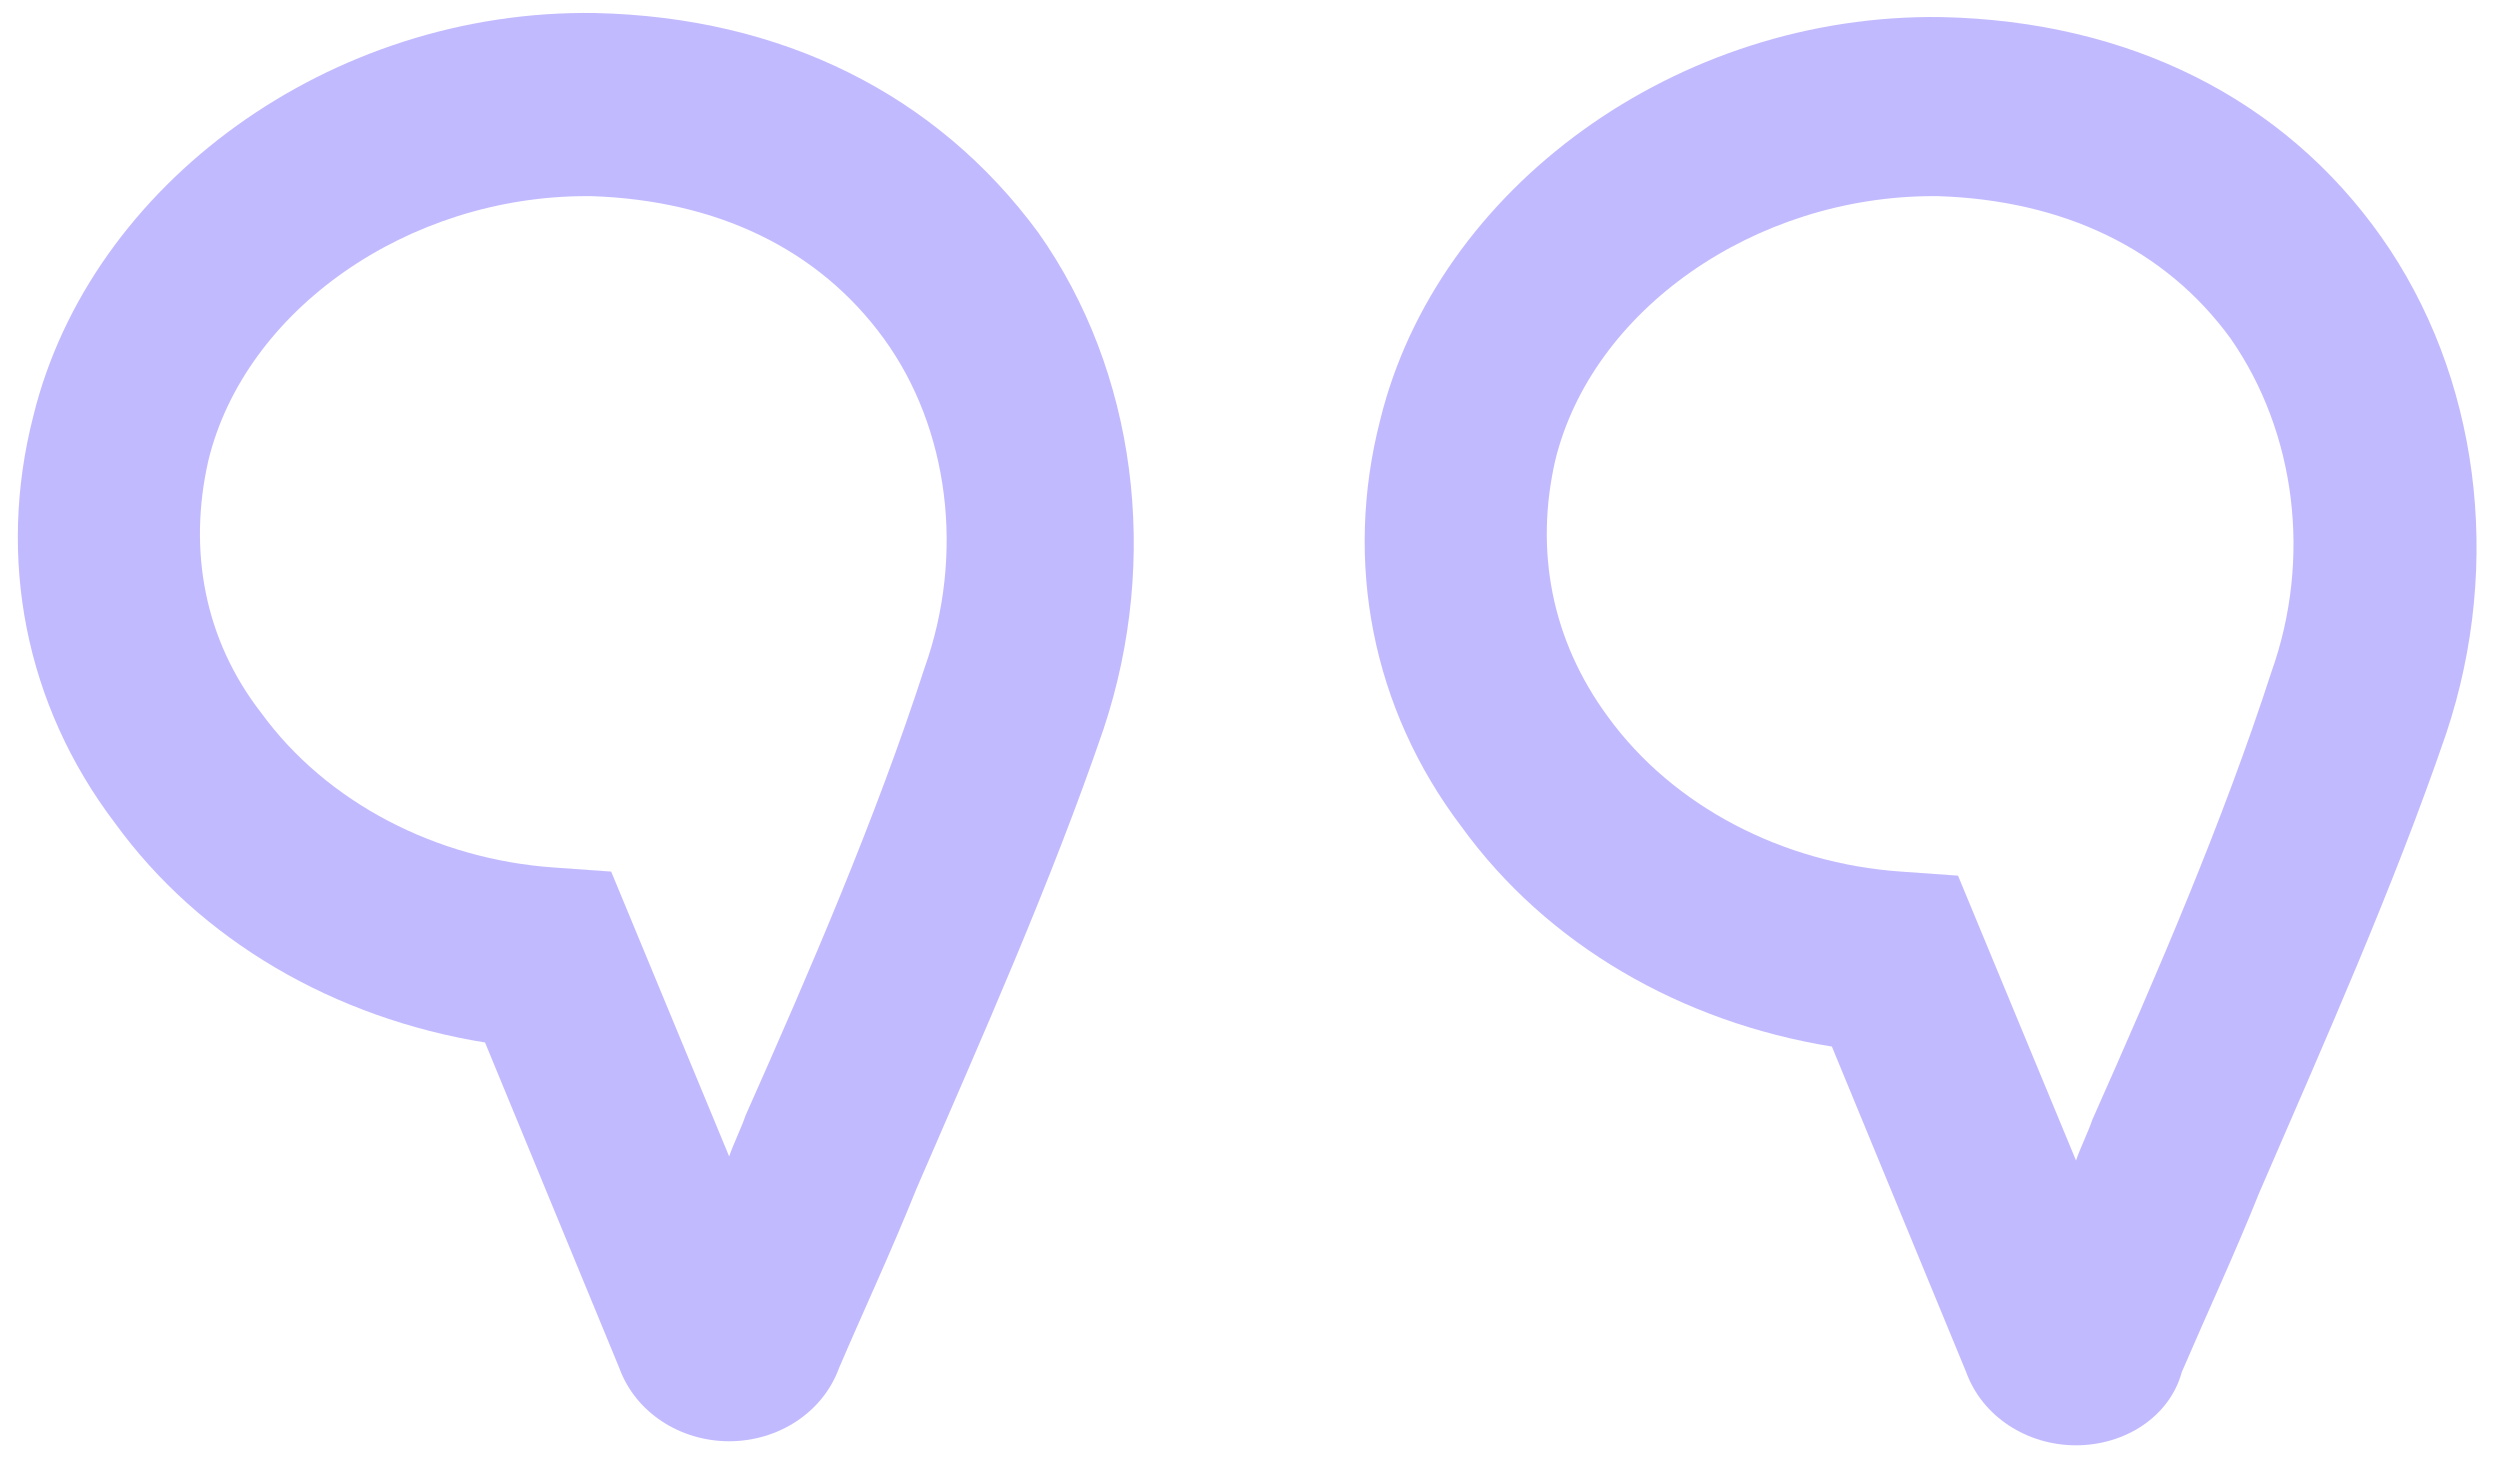
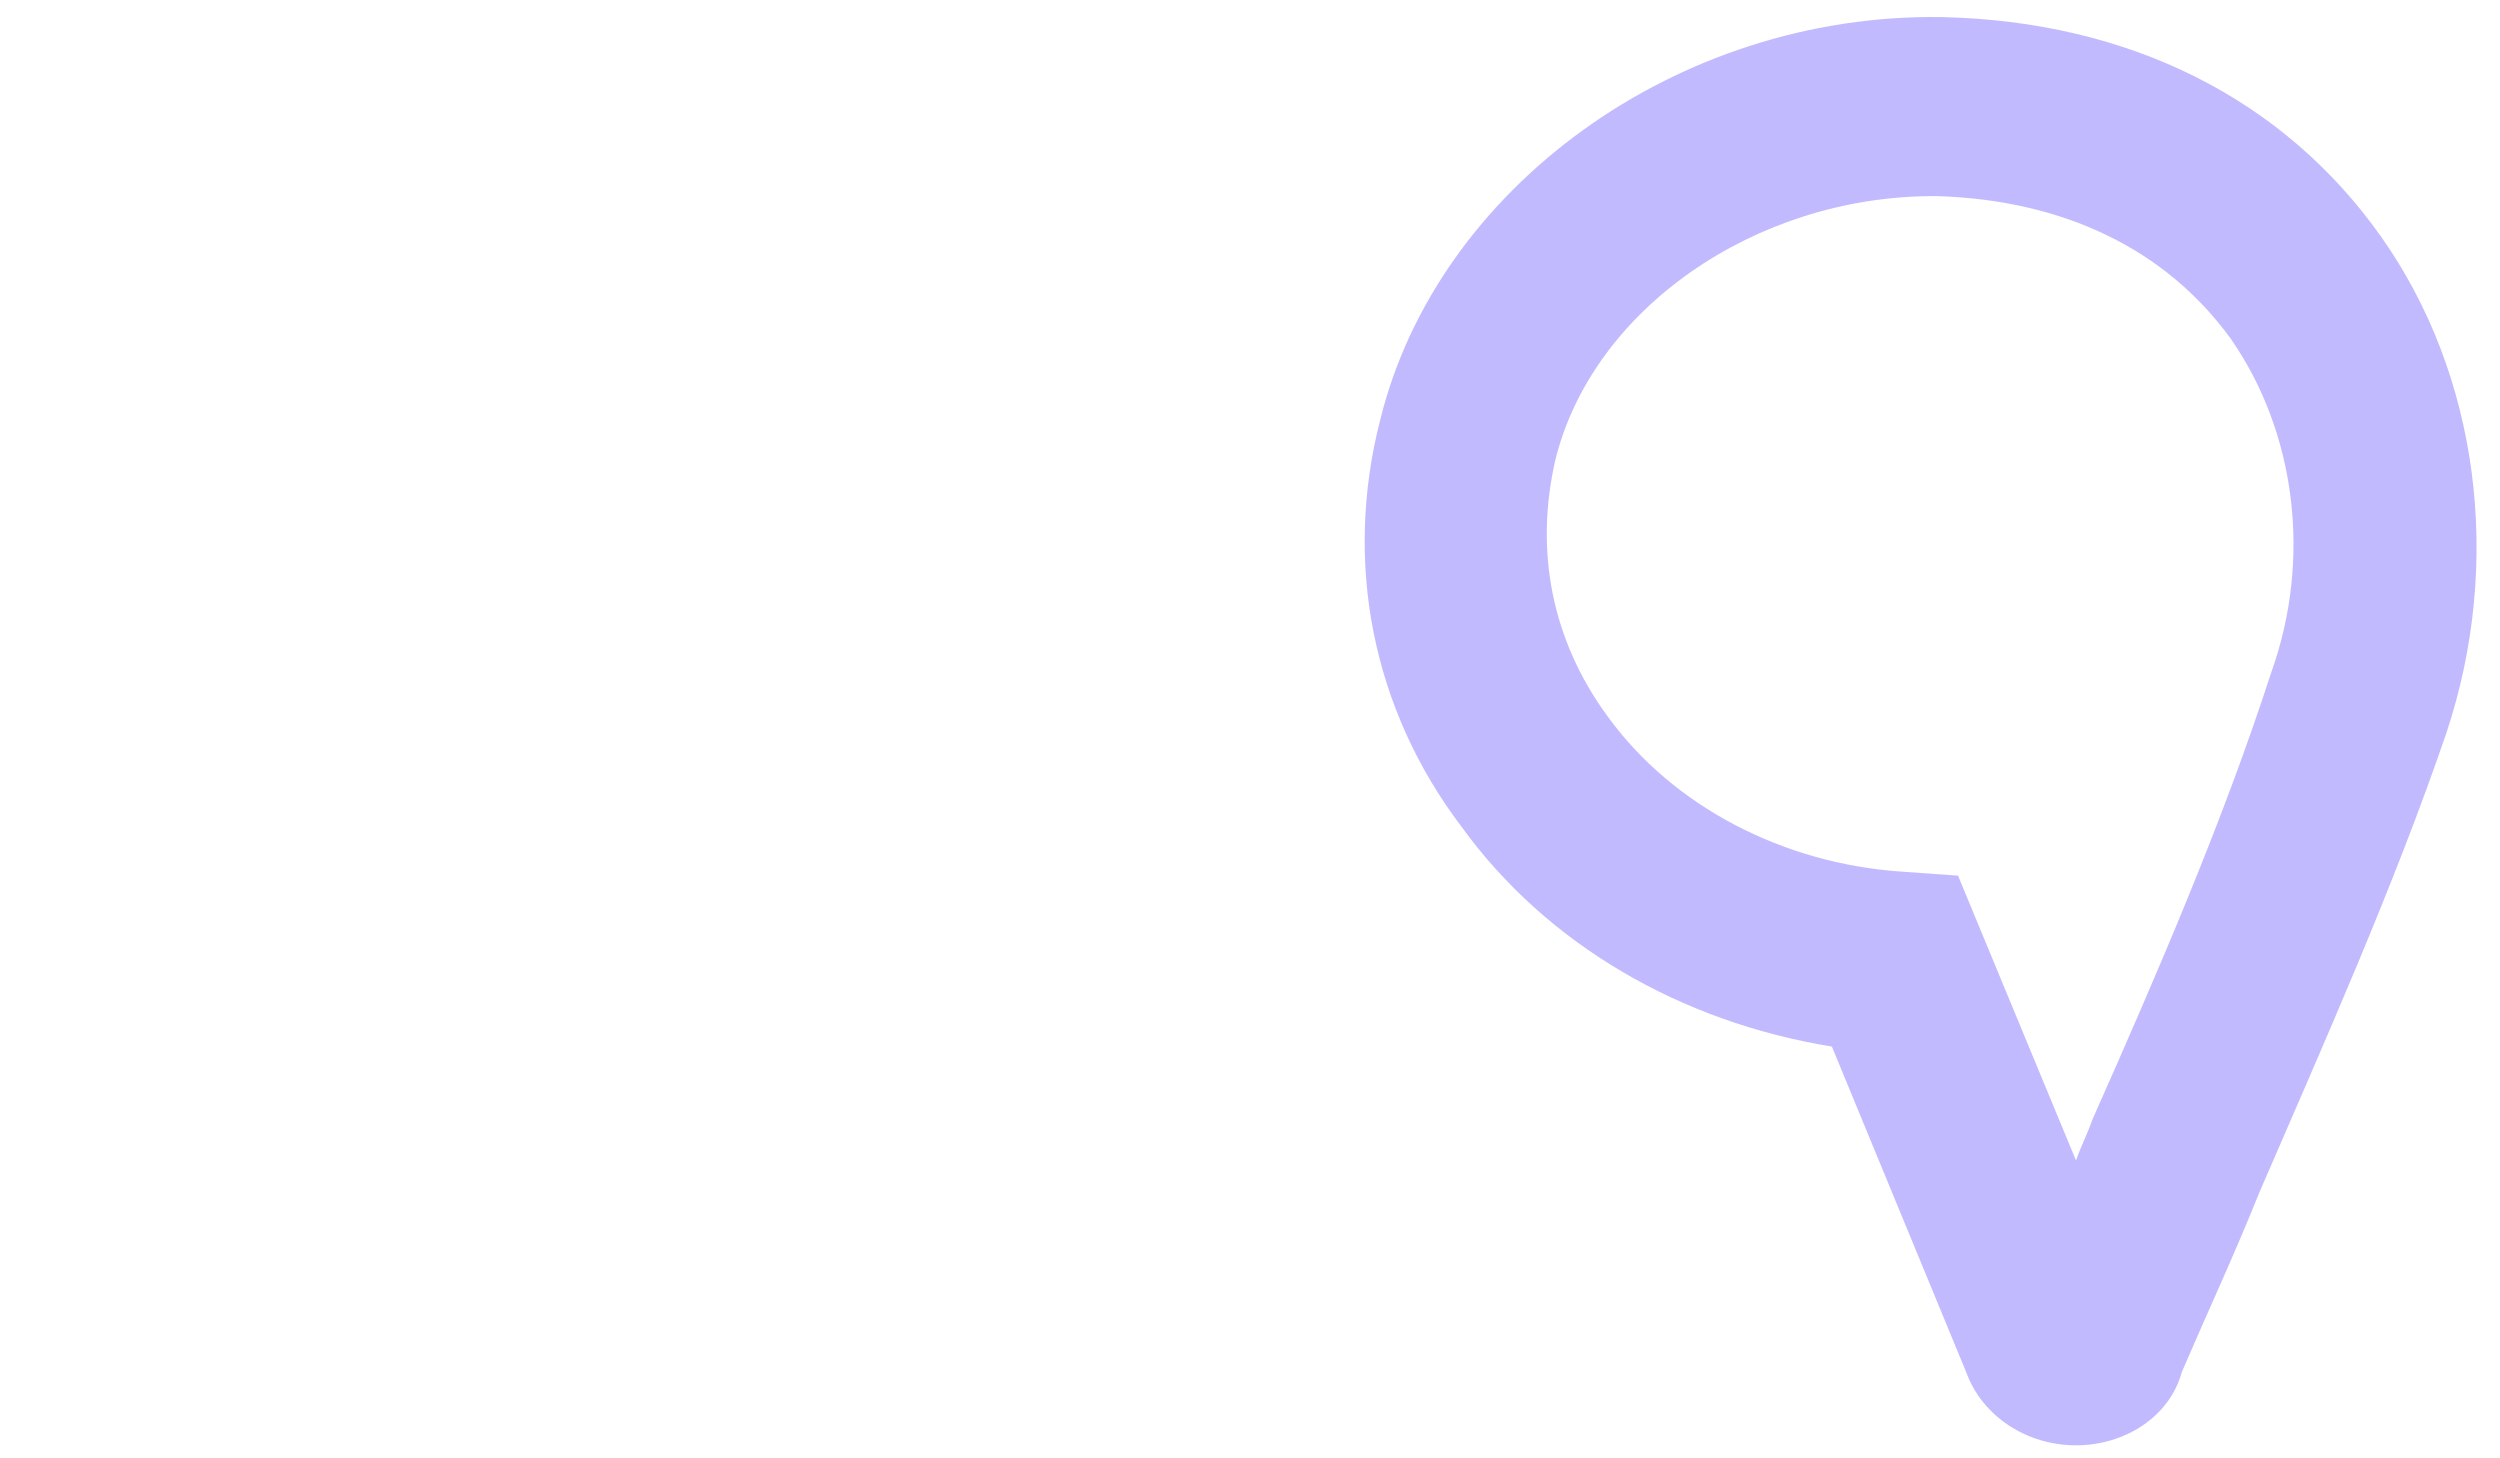
<svg xmlns="http://www.w3.org/2000/svg" width="96" height="56" viewBox="0 0 96 56" fill="none">
-   <path d="M28 55.344C26.125 55.344 24.406 54.25 23.781 52.532L18.625 40.032C12.844 39.094 7.687 36.125 4.406 31.594C0.969 27.063 -0.125 21.438 1.281 15.969C3.469 7.063 12.688 0.344 22.844 0.5C30.031 0.656 35.969 3.625 39.875 8.938C43.625 14.25 44.562 21.438 42.375 28C40.344 33.938 37.688 39.875 35.188 45.657C34.25 48 33.156 50.344 32.219 52.532C31.594 54.25 29.875 55.344 28 55.344ZM22.531 7.531C15.656 7.531 9.406 11.906 8 17.688C7.219 21.125 7.844 24.563 10.031 27.375C12.531 30.813 16.75 33 21.281 33.313L23.469 33.469L28 44.407C28.156 43.938 28.469 43.313 28.625 42.844C31.125 37.219 33.625 31.438 35.5 25.657C37.062 21.282 36.438 16.438 33.938 13C31.438 9.563 27.531 7.688 22.688 7.531C22.688 7.531 22.688 7.531 22.531 7.531Z" fill="#8879FC" fill-opacity="0.51" />
  <path d="M79.719 55.5C77.844 55.5 76.125 54.407 75.5 52.688L70.344 40.188C64.562 39.25 59.406 36.282 56.125 31.75C52.688 27.219 51.594 21.594 53 16.125C55.188 7.219 64.406 0.5 74.562 0.656C81.75 0.813 87.688 3.781 91.438 9.094C95.188 14.406 96.125 21.594 93.938 28.157C91.906 34.094 89.25 40.032 86.75 45.813C85.812 48.157 84.719 50.5 83.781 52.688C83.312 54.407 81.594 55.5 79.719 55.5ZM74.25 7.531C67.375 7.531 61.125 11.906 59.719 17.688C58.938 21.125 59.562 24.563 61.75 27.532C64.25 30.969 68.469 33.157 73 33.469L75.188 33.625L79.719 44.563C79.875 44.094 80.188 43.469 80.344 43C82.844 37.375 85.344 31.594 87.219 25.813C88.781 21.438 88.156 16.594 85.656 13C83.156 9.563 79.25 7.688 74.406 7.531C74.406 7.531 74.406 7.531 74.25 7.531Z" fill="#8879FC" fill-opacity="0.51" />
</svg>